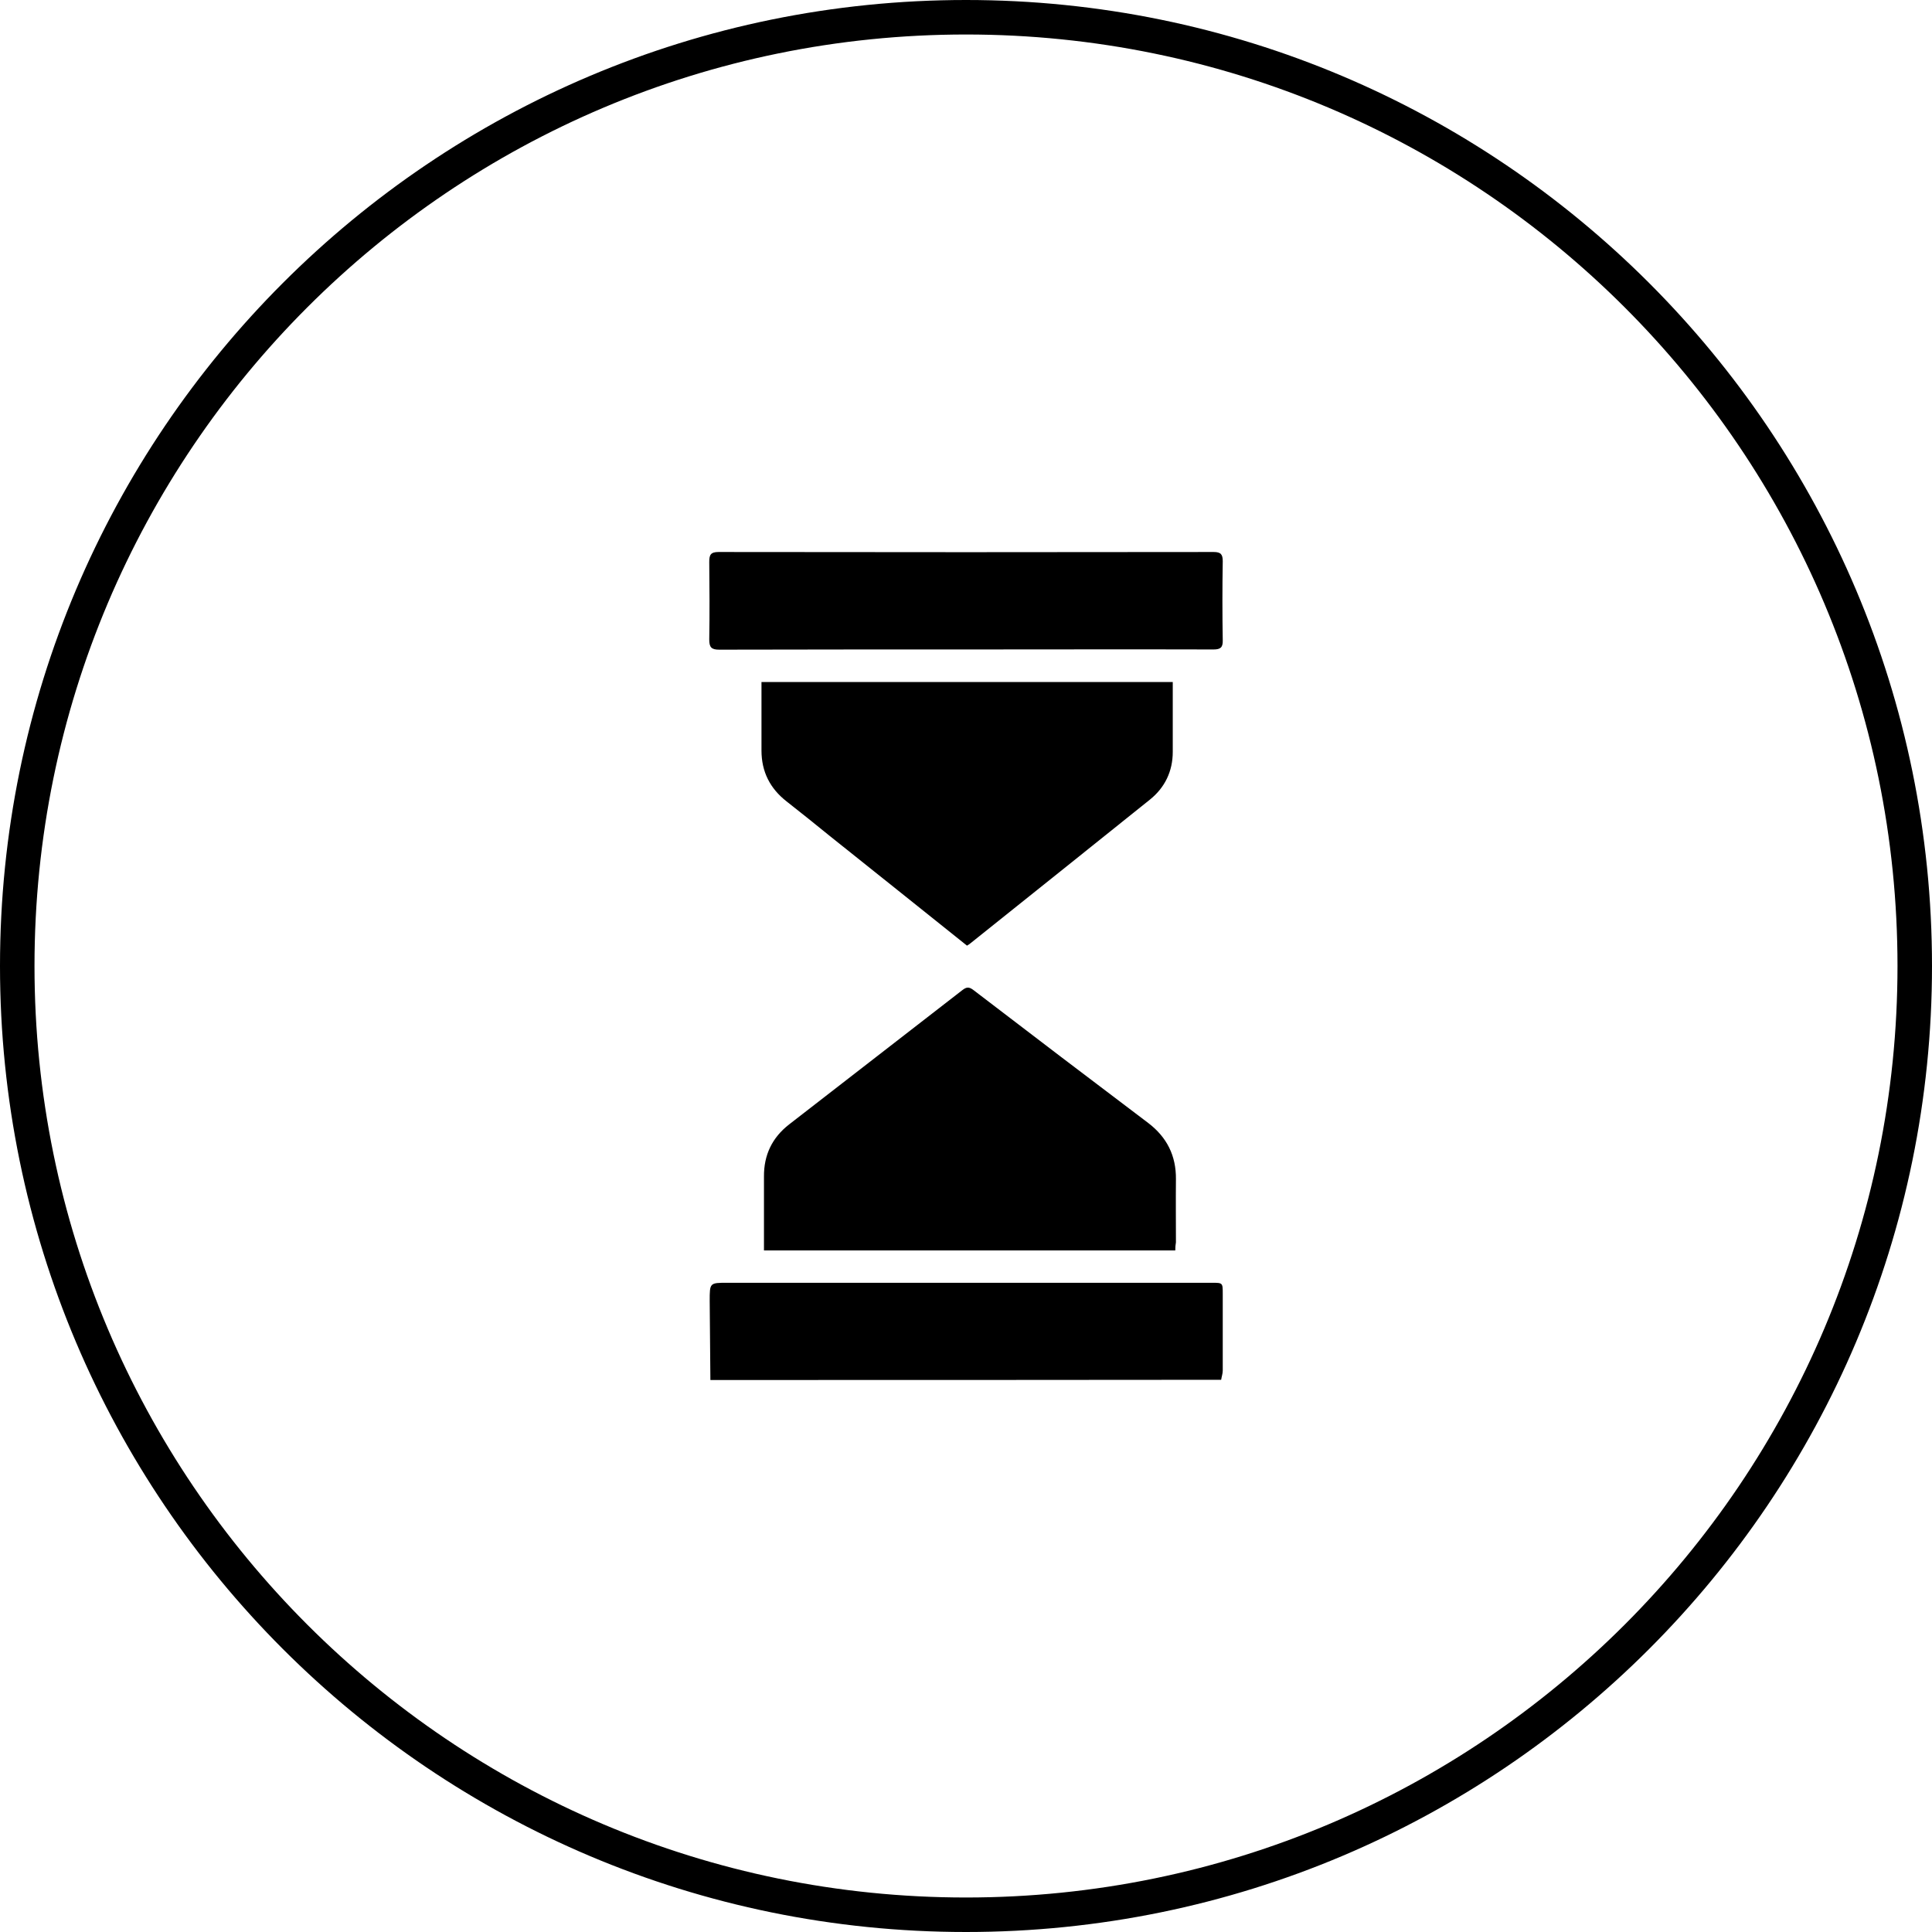
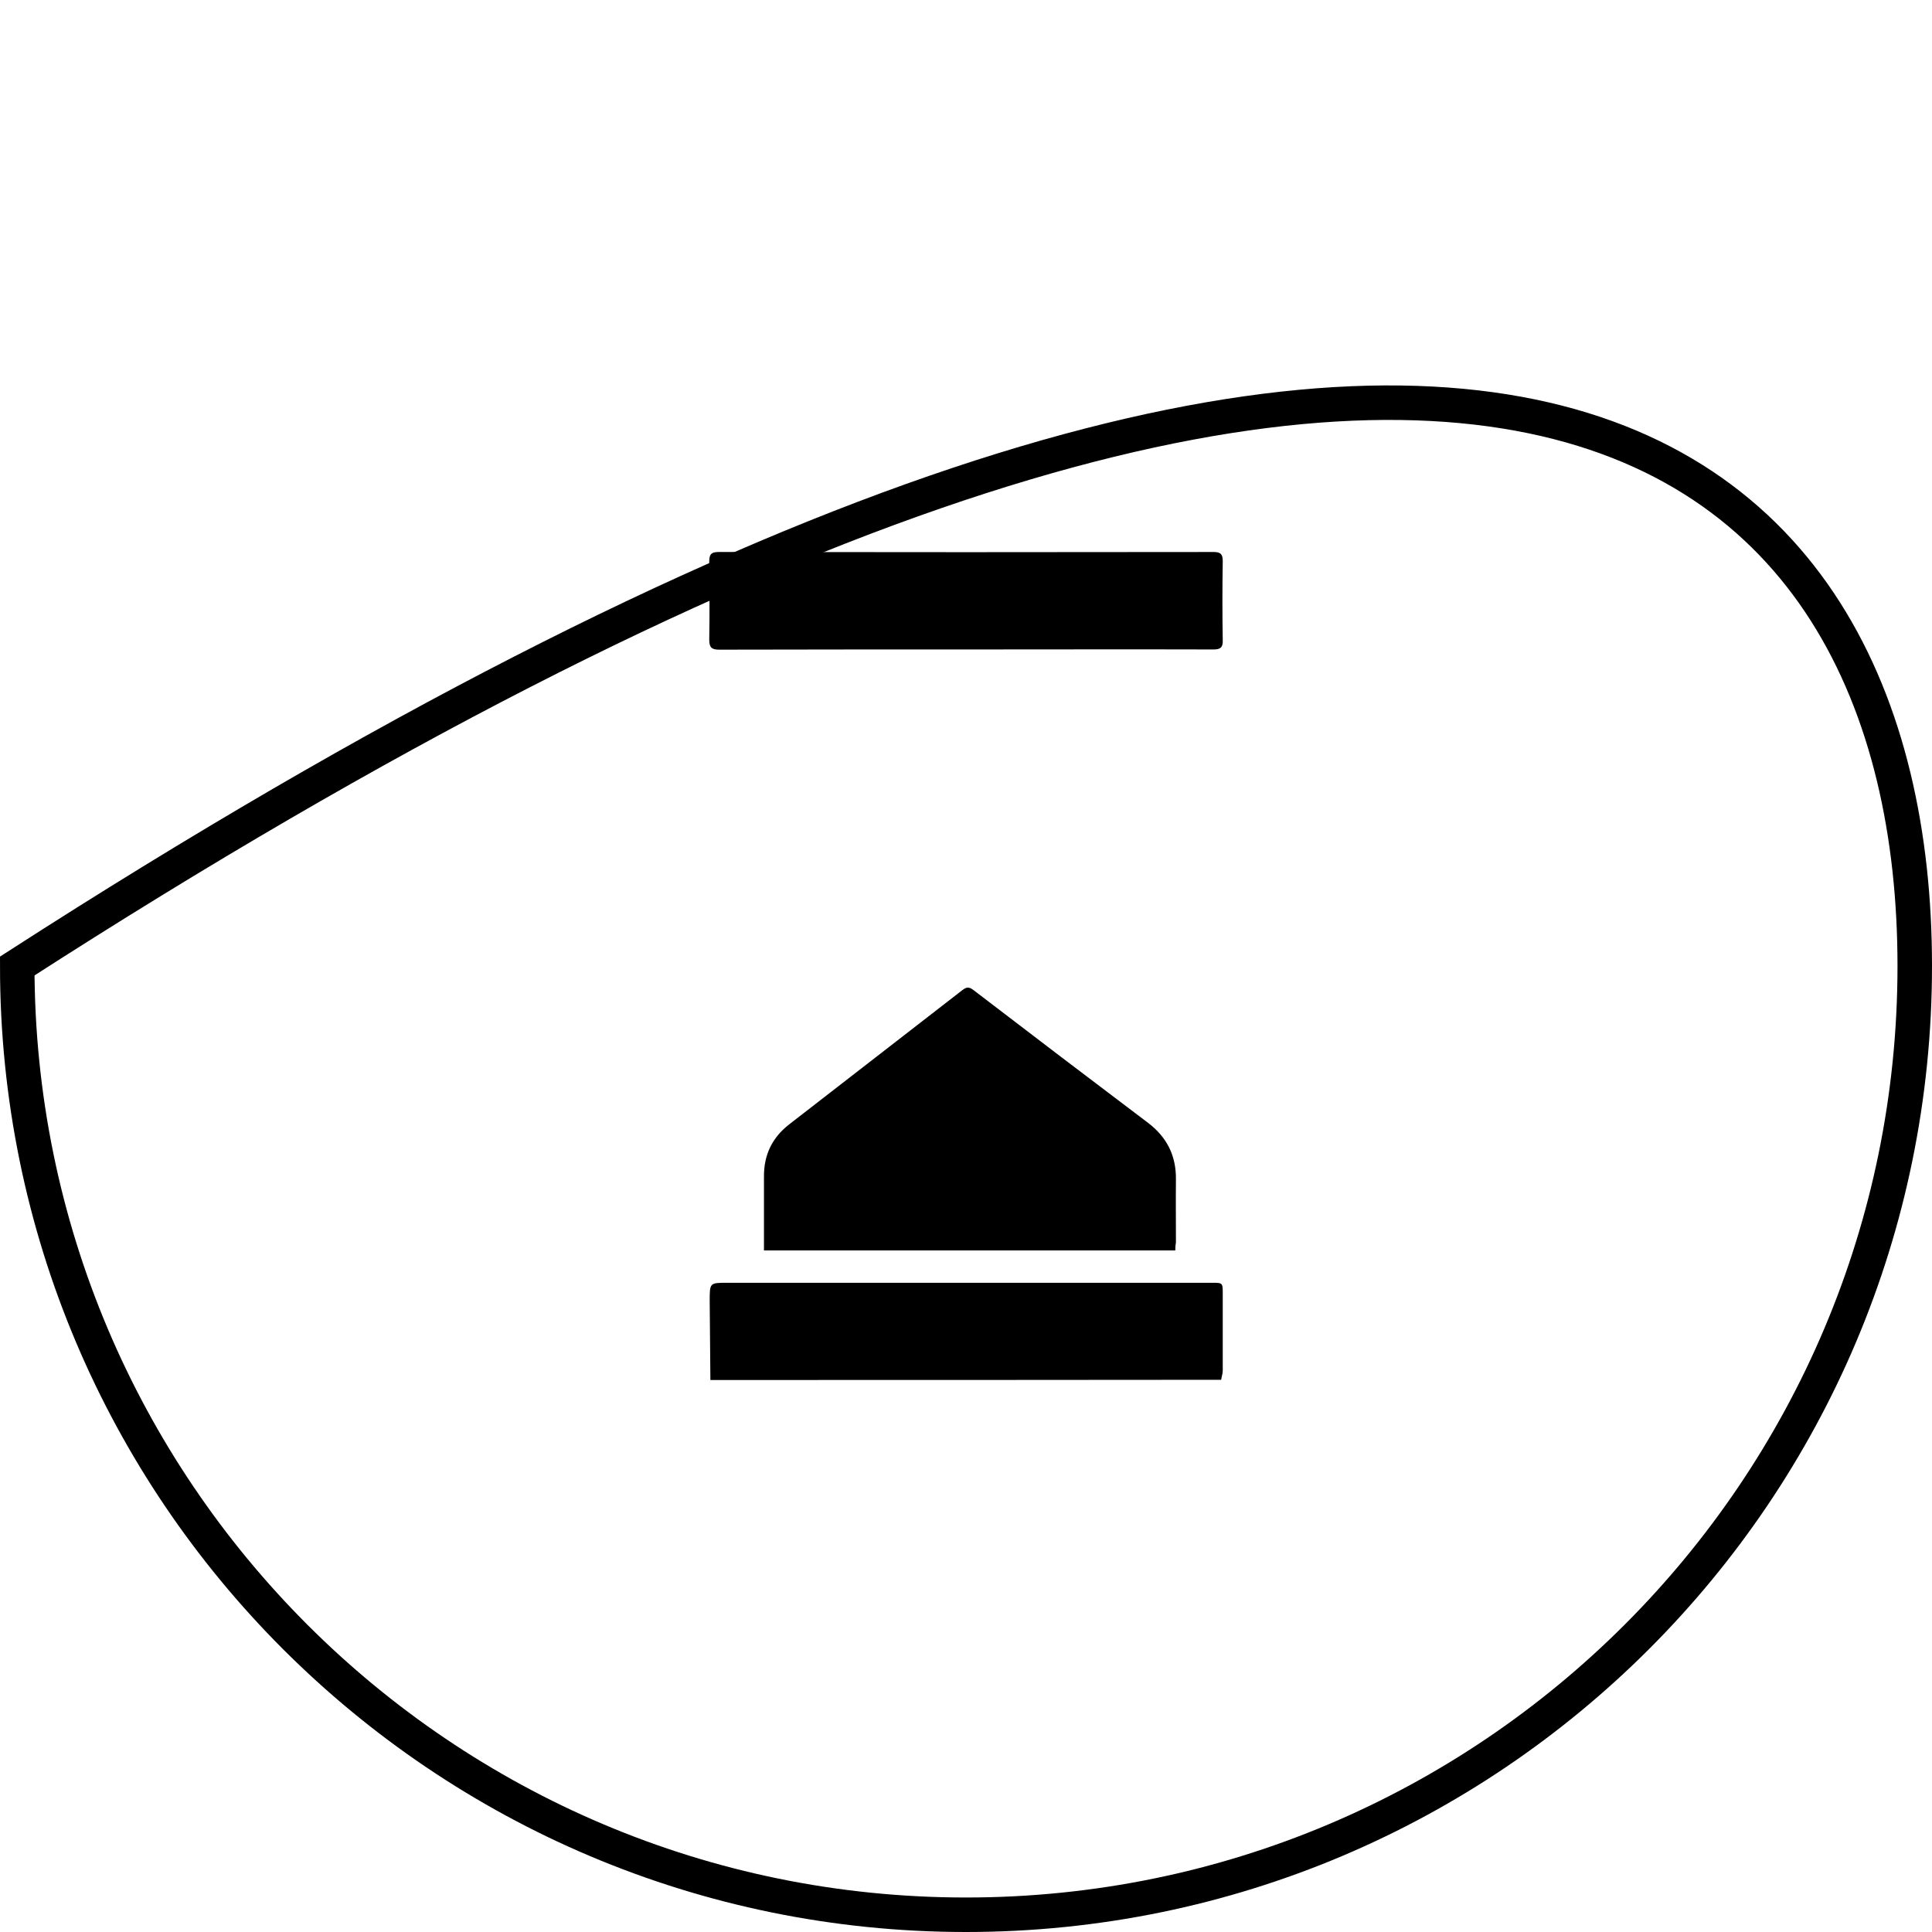
<svg xmlns="http://www.w3.org/2000/svg" width="56" height="56" viewBox="0 0 56 56" fill="none">
-   <path d="M0.5 28C0.5 12.812 12.812 0.5 28 0.5C43.188 0.5 55.5 12.812 55.5 28C55.5 43.188 43.188 55.5 28 55.5C12.812 55.5 0.5 43.188 0.5 28Z" stroke="#DD363B" style="stroke:#DD363B;stroke:color(display-p3 0.867 0.212 0.231);stroke-opacity:1;" />
+   <path d="M0.5 28C43.188 0.5 55.5 12.812 55.5 28C55.5 43.188 43.188 55.5 28 55.5C12.812 55.5 0.5 43.188 0.5 28Z" stroke="#DD363B" style="stroke:#DD363B;stroke:color(display-p3 0.867 0.212 0.231);stroke-opacity:1;" />
  <path d="M20.591 40C20.584 39.233 20.578 38.473 20.571 37.706C20.571 37.182 20.571 37.182 21.082 37.182C25.762 37.182 30.448 37.182 35.127 37.182C35.442 37.182 35.442 37.182 35.442 37.503C35.442 38.244 35.442 38.984 35.442 39.725C35.442 39.817 35.409 39.902 35.396 39.994C30.461 40 25.526 40 20.591 40Z" fill="black" style="fill:black;fill-opacity:1;" />
  <path d="M34.066 36.245C30.087 36.245 26.129 36.245 22.144 36.245C22.144 35.989 22.144 35.74 22.144 35.491C22.144 35.032 22.144 34.567 22.144 34.108C22.138 33.479 22.38 32.974 22.878 32.588C24.549 31.29 26.221 29.999 27.892 28.701C28.01 28.61 28.082 28.596 28.213 28.695C29.897 29.986 31.588 31.27 33.279 32.548C33.823 32.961 34.092 33.499 34.085 34.18C34.079 34.79 34.085 35.399 34.085 36.009C34.072 36.081 34.066 36.159 34.066 36.245Z" fill="black" style="fill:black;fill-opacity:1;" />
-   <path d="M28.029 27.41C26.692 26.342 25.368 25.28 24.044 24.225C23.632 23.891 23.219 23.557 22.799 23.229C22.321 22.855 22.072 22.37 22.072 21.754C22.072 21.099 22.072 20.444 22.072 19.769C26.043 19.769 30.002 19.769 33.993 19.769C33.993 19.932 33.993 20.103 33.993 20.273C33.993 20.778 33.993 21.289 33.993 21.794C33.993 22.357 33.764 22.829 33.331 23.177C31.601 24.566 29.871 25.949 28.141 27.332C28.114 27.358 28.082 27.378 28.029 27.41Z" fill="black" style="fill:black;fill-opacity:1;" />
  <path d="M27.99 18.825C25.611 18.825 23.232 18.825 20.846 18.831C20.617 18.831 20.558 18.759 20.558 18.536C20.571 17.789 20.565 17.035 20.558 16.288C20.558 16.085 20.597 16 20.827 16C25.611 16.007 30.395 16.007 35.18 16C35.389 16 35.442 16.072 35.442 16.269C35.429 17.035 35.429 17.796 35.442 18.562C35.448 18.772 35.37 18.825 35.173 18.825C32.788 18.818 30.389 18.825 27.99 18.825Z" fill="black" style="fill:black;fill-opacity:1;" />
</svg>